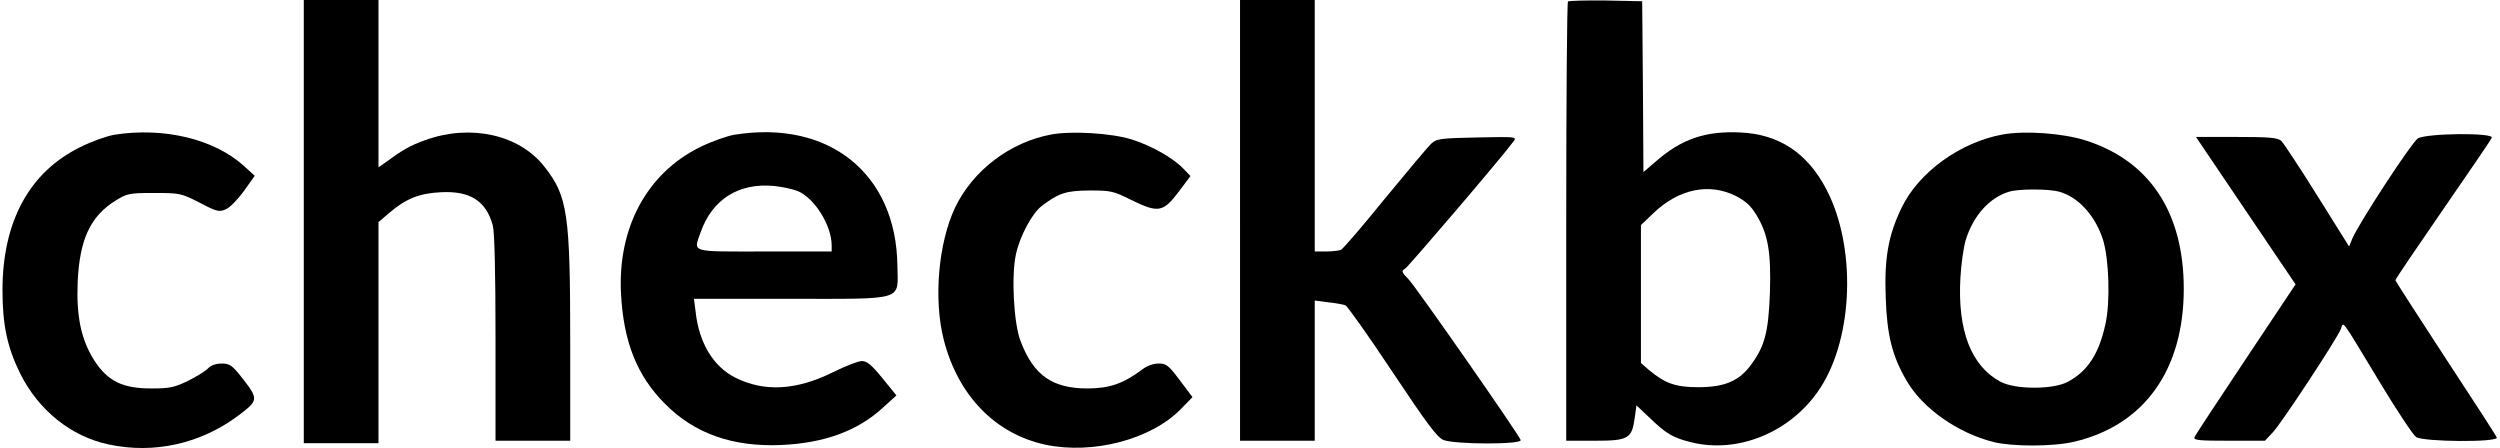
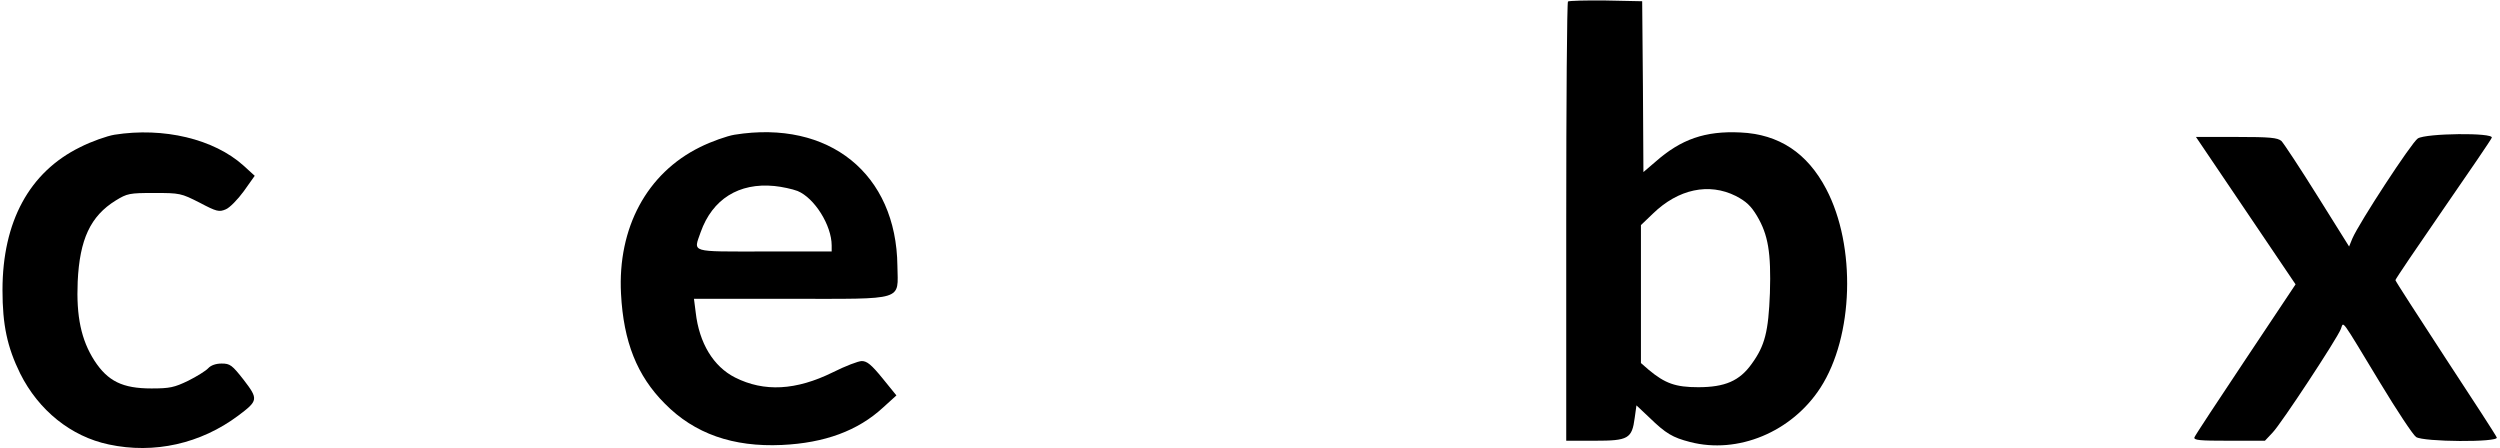
<svg xmlns="http://www.w3.org/2000/svg" width="1004pt" height="180pt" viewBox="0 0 1004 180" preserveAspectRatio="xMidYMid meet">
  <g transform="translate(0,180) scale(0.1,-0.1)" fill="#000000" stroke="none">
-     <path d="M1220 910 l0 -890 150 0 150 0 0 444 0 444 42 36 c67 58 123 80 209 84 117 6 181 -35 208 -133 7 -26 11 -182 11 -452 l0 -413 150 0 150 0 0 394 c0 518 -10 588 -104 707 -101 129 -297 172 -479 106 -61 -22 -89 -38 -164 -93 l-23 -16 0 336 0 336 -150 0 -150 0 0 -890z" />
-     <path d="M4980 915 l0 -885 150 0 150 0 0 281 0 282 54 -7 c30 -3 61 -9 69 -12 8 -3 93 -123 188 -266 140 -210 180 -264 206 -275 44 -18 317 -19 310 0 -10 26 -420 614 -450 645 -29 30 -30 34 -14 43 14 9 391 450 436 512 13 18 8 18 -147 15 -143 -3 -162 -5 -182 -23 -13 -11 -96 -111 -187 -221 -90 -111 -170 -205 -179 -208 -9 -3 -36 -6 -60 -6 l-44 0 0 505 0 505 -150 0 -150 0 0 -885z" />
    <path d="M6297 1794 c-4 -4 -7 -403 -7 -886 l0 -878 115 0 c134 0 149 8 160 92 l7 50 52 -49 c66 -64 93 -80 163 -98 192 -50 409 40 524 218 133 206 144 568 23 798 -76 145 -190 220 -344 227 -142 7 -239 -27 -342 -118 l-48 -41 -2 343 -3 343 -146 3 c-80 1 -148 -1 -152 -4z m674 -781 c42 -22 61 -40 85 -80 45 -76 57 -147 52 -310 -6 -155 -20 -211 -73 -284 -49 -69 -108 -94 -215 -94 -91 0 -133 15 -199 70 l-31 27 0 277 0 277 48 46 c102 99 225 125 333 71z" />
    <path d="M460 1259 c-30 -5 -93 -27 -138 -50 -204 -100 -312 -299 -312 -574 0 -140 19 -229 71 -335 74 -148 204 -253 356 -285 182 -39 369 3 520 116 80 60 81 66 22 143 -47 60 -55 66 -89 66 -23 0 -43 -7 -54 -19 -9 -10 -46 -33 -80 -50 -56 -27 -74 -31 -148 -31 -116 0 -175 29 -229 112 -53 83 -73 177 -67 317 8 170 51 263 153 326 46 28 54 30 154 30 104 0 108 -1 183 -39 68 -36 78 -38 104 -27 16 6 49 40 73 73 l44 62 -45 41 c-119 107 -321 155 -518 124z" />
-     <path d="M2950 1259 c-30 -5 -93 -27 -139 -50 -213 -105 -331 -324 -317 -589 10 -192 64 -329 176 -441 119 -121 274 -175 470 -166 172 8 305 57 406 150 l54 49 -56 69 c-44 54 -62 69 -83 69 -14 0 -66 -20 -116 -45 -148 -73 -276 -80 -393 -21 -87 44 -144 138 -158 261 l-7 55 386 0 c466 0 433 -10 431 132 -4 370 -274 588 -654 527z m253 -226 c68 -28 137 -138 137 -219 l0 -24 -270 0 c-304 0 -285 -6 -256 78 47 132 153 199 296 185 30 -3 72 -12 93 -20z" />
-     <path d="M4223 1260 c-166 -30 -317 -145 -388 -295 -67 -143 -86 -368 -45 -529 57 -224 207 -379 409 -422 190 -40 424 21 543 143 l47 48 -51 68 c-45 60 -54 67 -85 67 -21 0 -47 -9 -66 -24 -76 -57 -132 -76 -220 -76 -141 0 -216 53 -268 189 -28 70 -38 264 -19 350 16 73 65 165 104 194 68 52 97 61 191 62 86 0 96 -2 168 -38 108 -53 128 -50 190 32 l48 64 -28 29 c-42 44 -129 93 -208 118 -80 25 -239 35 -322 20z" />
-     <path d="M8043 1260 c-170 -31 -337 -151 -406 -294 -53 -109 -70 -202 -64 -360 5 -152 26 -236 84 -335 64 -111 204 -209 348 -246 76 -19 241 -19 325 1 281 66 440 288 440 614 0 307 -137 514 -394 596 -91 29 -243 40 -333 24z m227 -230 c77 -21 146 -98 176 -194 24 -79 29 -247 10 -335 -26 -121 -71 -191 -151 -234 -58 -32 -212 -32 -271 0 -118 63 -173 206 -161 417 3 56 13 124 21 151 30 98 95 171 174 195 38 12 160 12 202 0z" />
+     <path d="M2950 1259 c-30 -5 -93 -27 -139 -50 -213 -105 -331 -324 -317 -589 10 -192 64 -329 176 -441 119 -121 274 -175 470 -166 172 8 305 57 406 150 l54 49 -56 69 c-44 54 -62 69 -83 69 -14 0 -66 -20 -116 -45 -148 -73 -276 -80 -393 -21 -87 44 -144 138 -158 261 l-7 55 386 0 c466 0 433 -10 431 132 -4 370 -274 588 -654 527z m253 -226 c68 -28 137 -138 137 -219 l0 -24 -270 0 c-304 0 -285 -6 -256 78 47 132 153 199 296 185 30 -3 72 -12 93 -20" />
    <path d="M9710 1244 c-25 -16 -236 -339 -263 -402 l-13 -32 -127 203 c-70 112 -136 212 -145 221 -16 13 -45 16 -181 16 l-162 0 200 -296 200 -296 -200 -300 c-110 -165 -203 -306 -206 -314 -4 -12 19 -14 139 -14 l144 0 31 33 c34 35 259 377 274 416 12 30 -5 52 158 -217 67 -111 132 -209 144 -217 29 -20 332 -22 324 -2 -2 7 -95 150 -206 319 -110 169 -201 309 -201 313 0 4 86 131 191 283 105 152 194 282 196 289 8 21 -264 18 -297 -3z" />
  </g>
</svg>